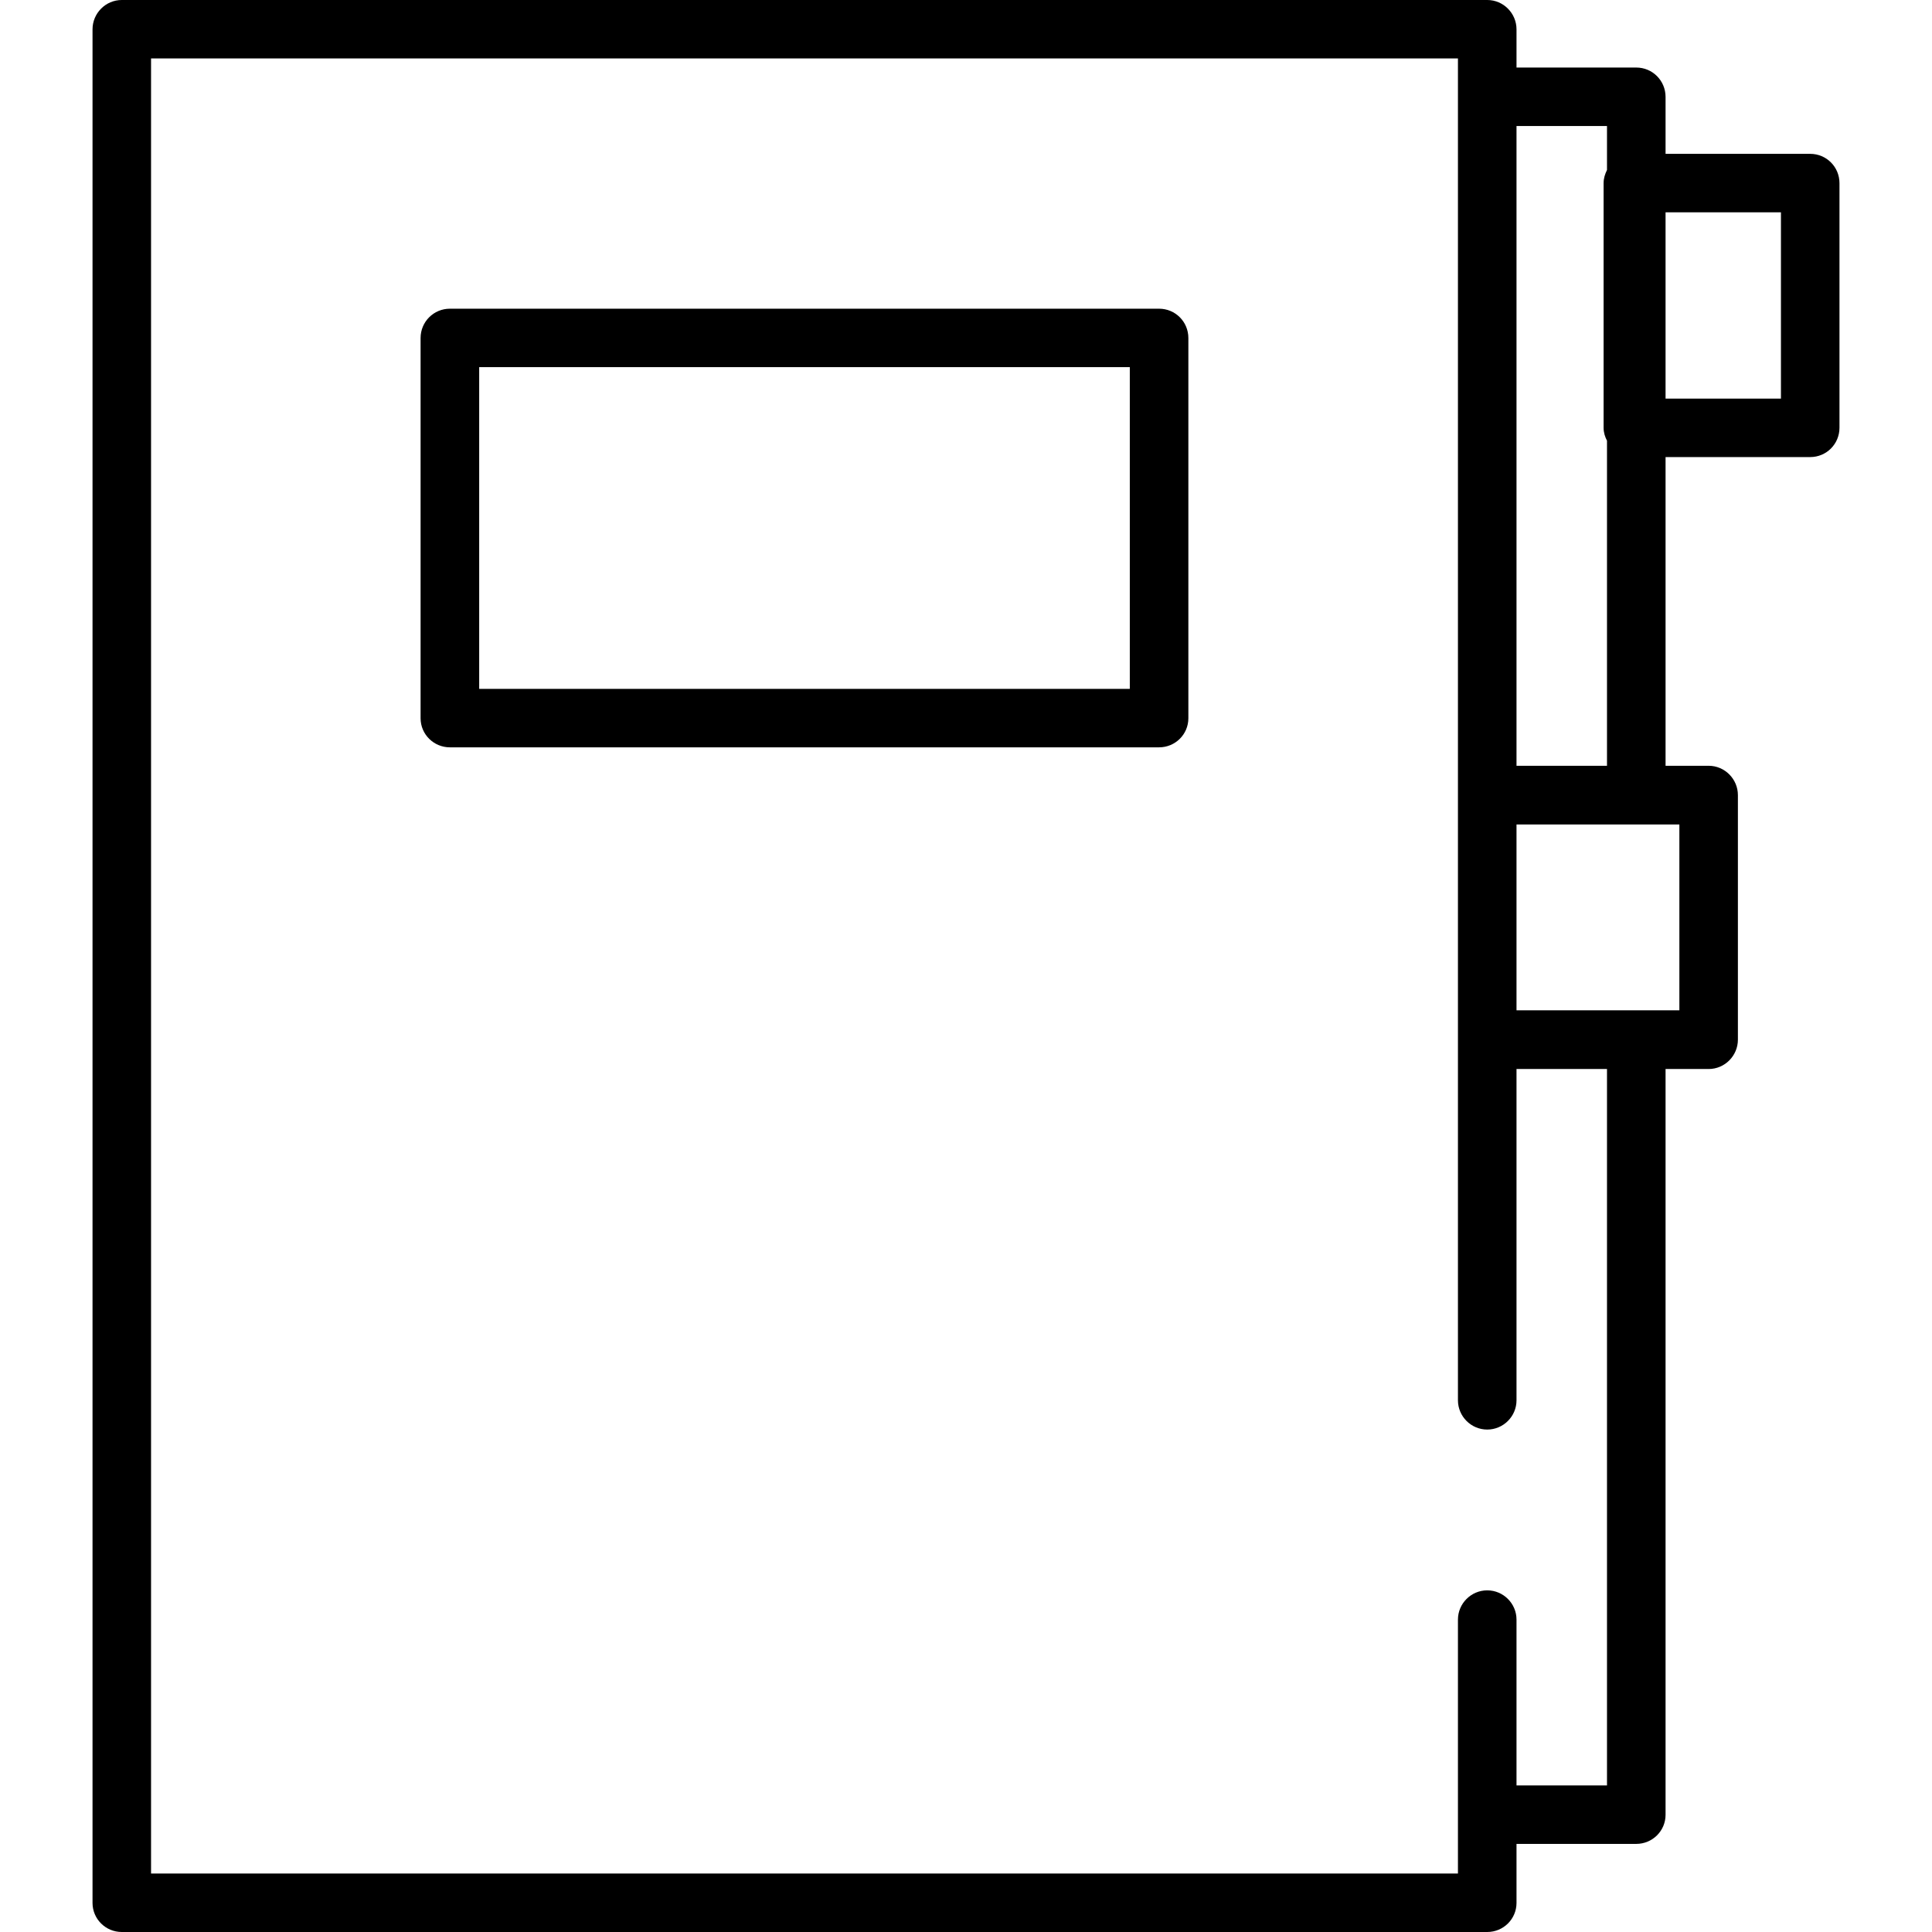
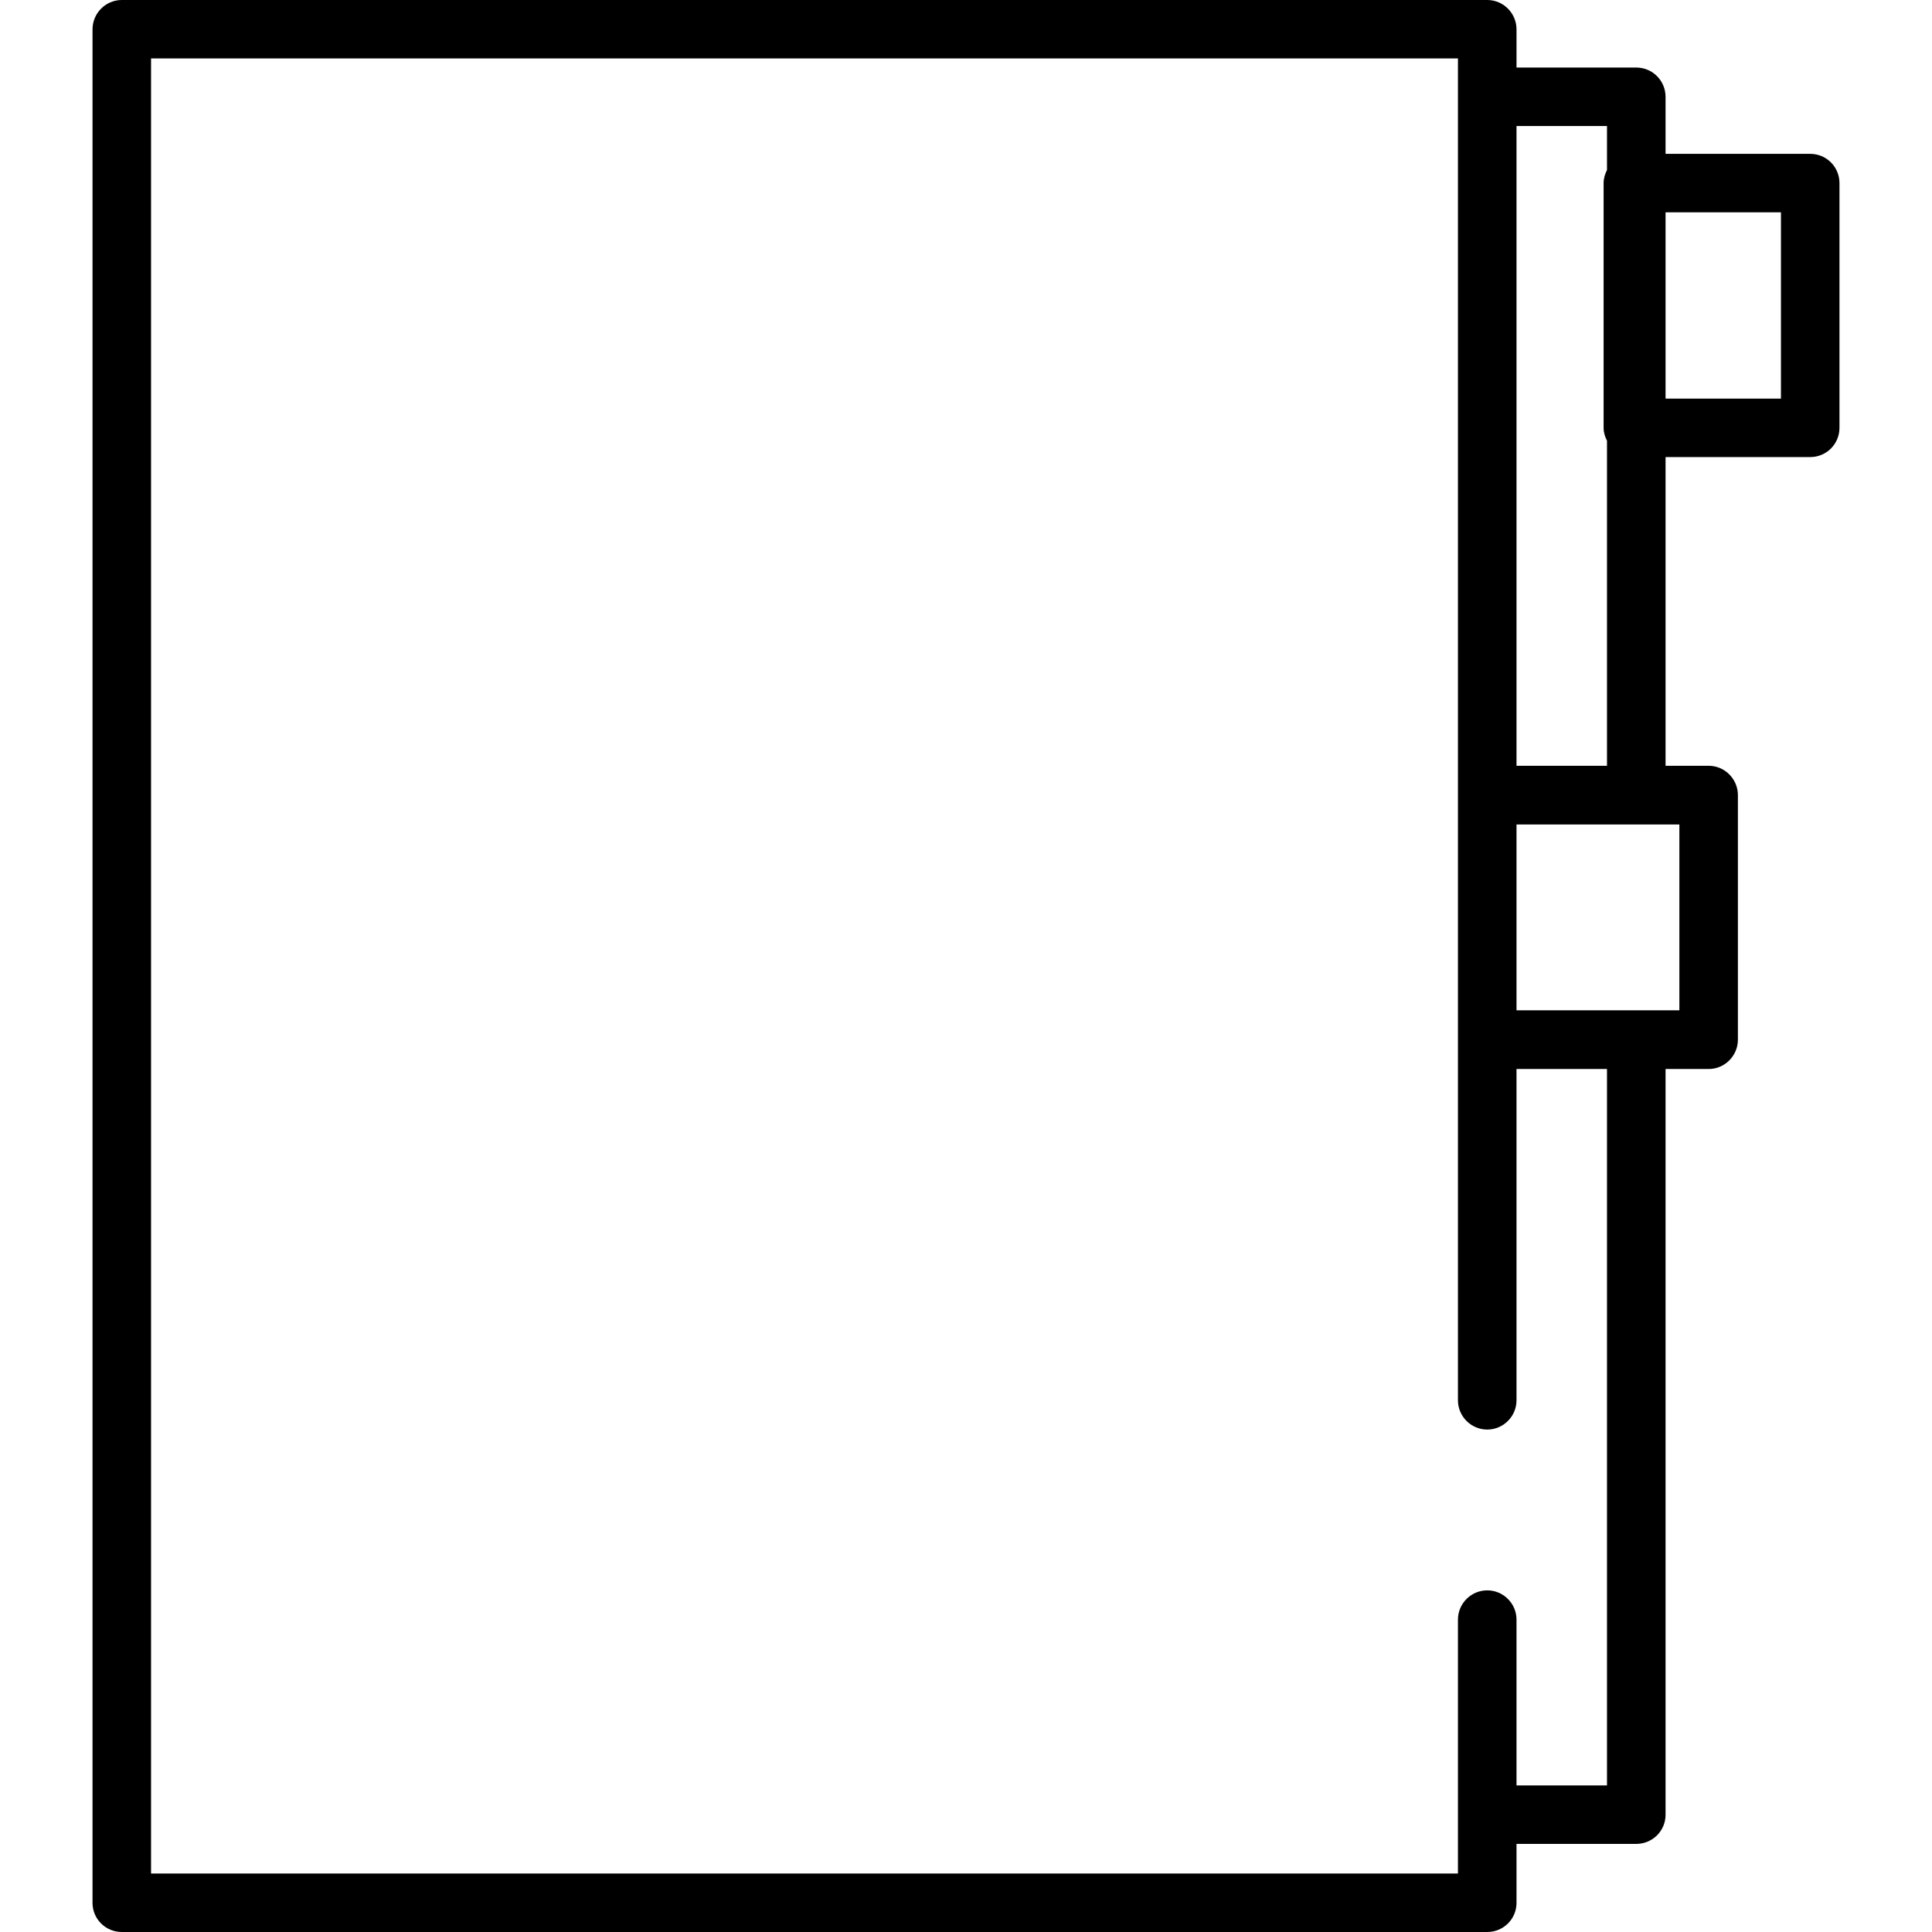
<svg xmlns="http://www.w3.org/2000/svg" xml:space="preserve" width="512px" height="512px" version="1.1" style="shape-rendering:geometricPrecision; text-rendering:geometricPrecision; image-rendering:optimizeQuality; fill-rule:evenodd; clip-rule:evenodd" viewBox="0 0 512000 512000">
  <defs>
    <style type="text/css">
   
    .fil0 {fill:black;fill-rule:nonzero}
   
  </style>
  </defs>
  <g id="Слой_x0020_1">
    <g id="_524249427808">
      <path class="fil0" d="M40030 15490l346340 0 0 330850 0 20020 0 4730c0,4270 3490,7760 7760,7760l0 0c4270,0 7760,-3490 7760,-7760l0 -4730 0 -20020 0 -63040 23980 0 0 189860 -23980 0 0 -19190 0 -19560 0 -5200c0,-4260 -3490,-7750 -7760,-7750l0 0c-4270,0 -7760,3490 -7760,7750l0 5200 0 19560 0 42540 -346340 0 0 -481020zm385840 17910l0 11640c-530,1100 -900,2200 -900,3510l0 64800c0,1310 370,2410 900,3440l0 86150 -23980 0 0 -169540 23980 0zm46100 22860l0 49380 -30580 0 0 -49380 30580 0zm-26920 211480l-43160 0 0 -49240 43160 0 0 49240zm-412780 244260l361870 0c4270,0 7750,-3440 7750,-7710l0 -15640 31740 0c4280,0 7760,-3440 7760,-7710l0 -197640 11420 0c4270,0 7750,-3510 7750,-7780l0 -64800c0,-4270 -3480,-7780 -7750,-7780l-11420 0 0 -81810 38330 0c4290,0 7760,-3440 7760,-7780l0 -64800c0,-4340 -3470,-7780 -7760,-7780l-38330 0 0 -15080c0,-4340 -3480,-7790 -7760,-7790l-31740 0 0 -10120c0,-4270 -3480,-7780 -7750,-7780l-361870 0c-4270,0 -7750,3510 -7750,7780l0 496510c0,4270 3480,7710 7750,7710z" />
-       <path class="fil0" d="M299410 182560l-172420 0 0 -85260 172420 0 0 85260zm7760 -100750l-187950 0c-4270,0 -7760,3440 -7760,7780l0 100750c0,4270 3490,7710 7760,7710l187950 0c4290,0 7760,-3440 7760,-7710l0 -100750c0,-4340 -3470,-7780 -7760,-7780z" />
    </g>
  </g>
</svg>